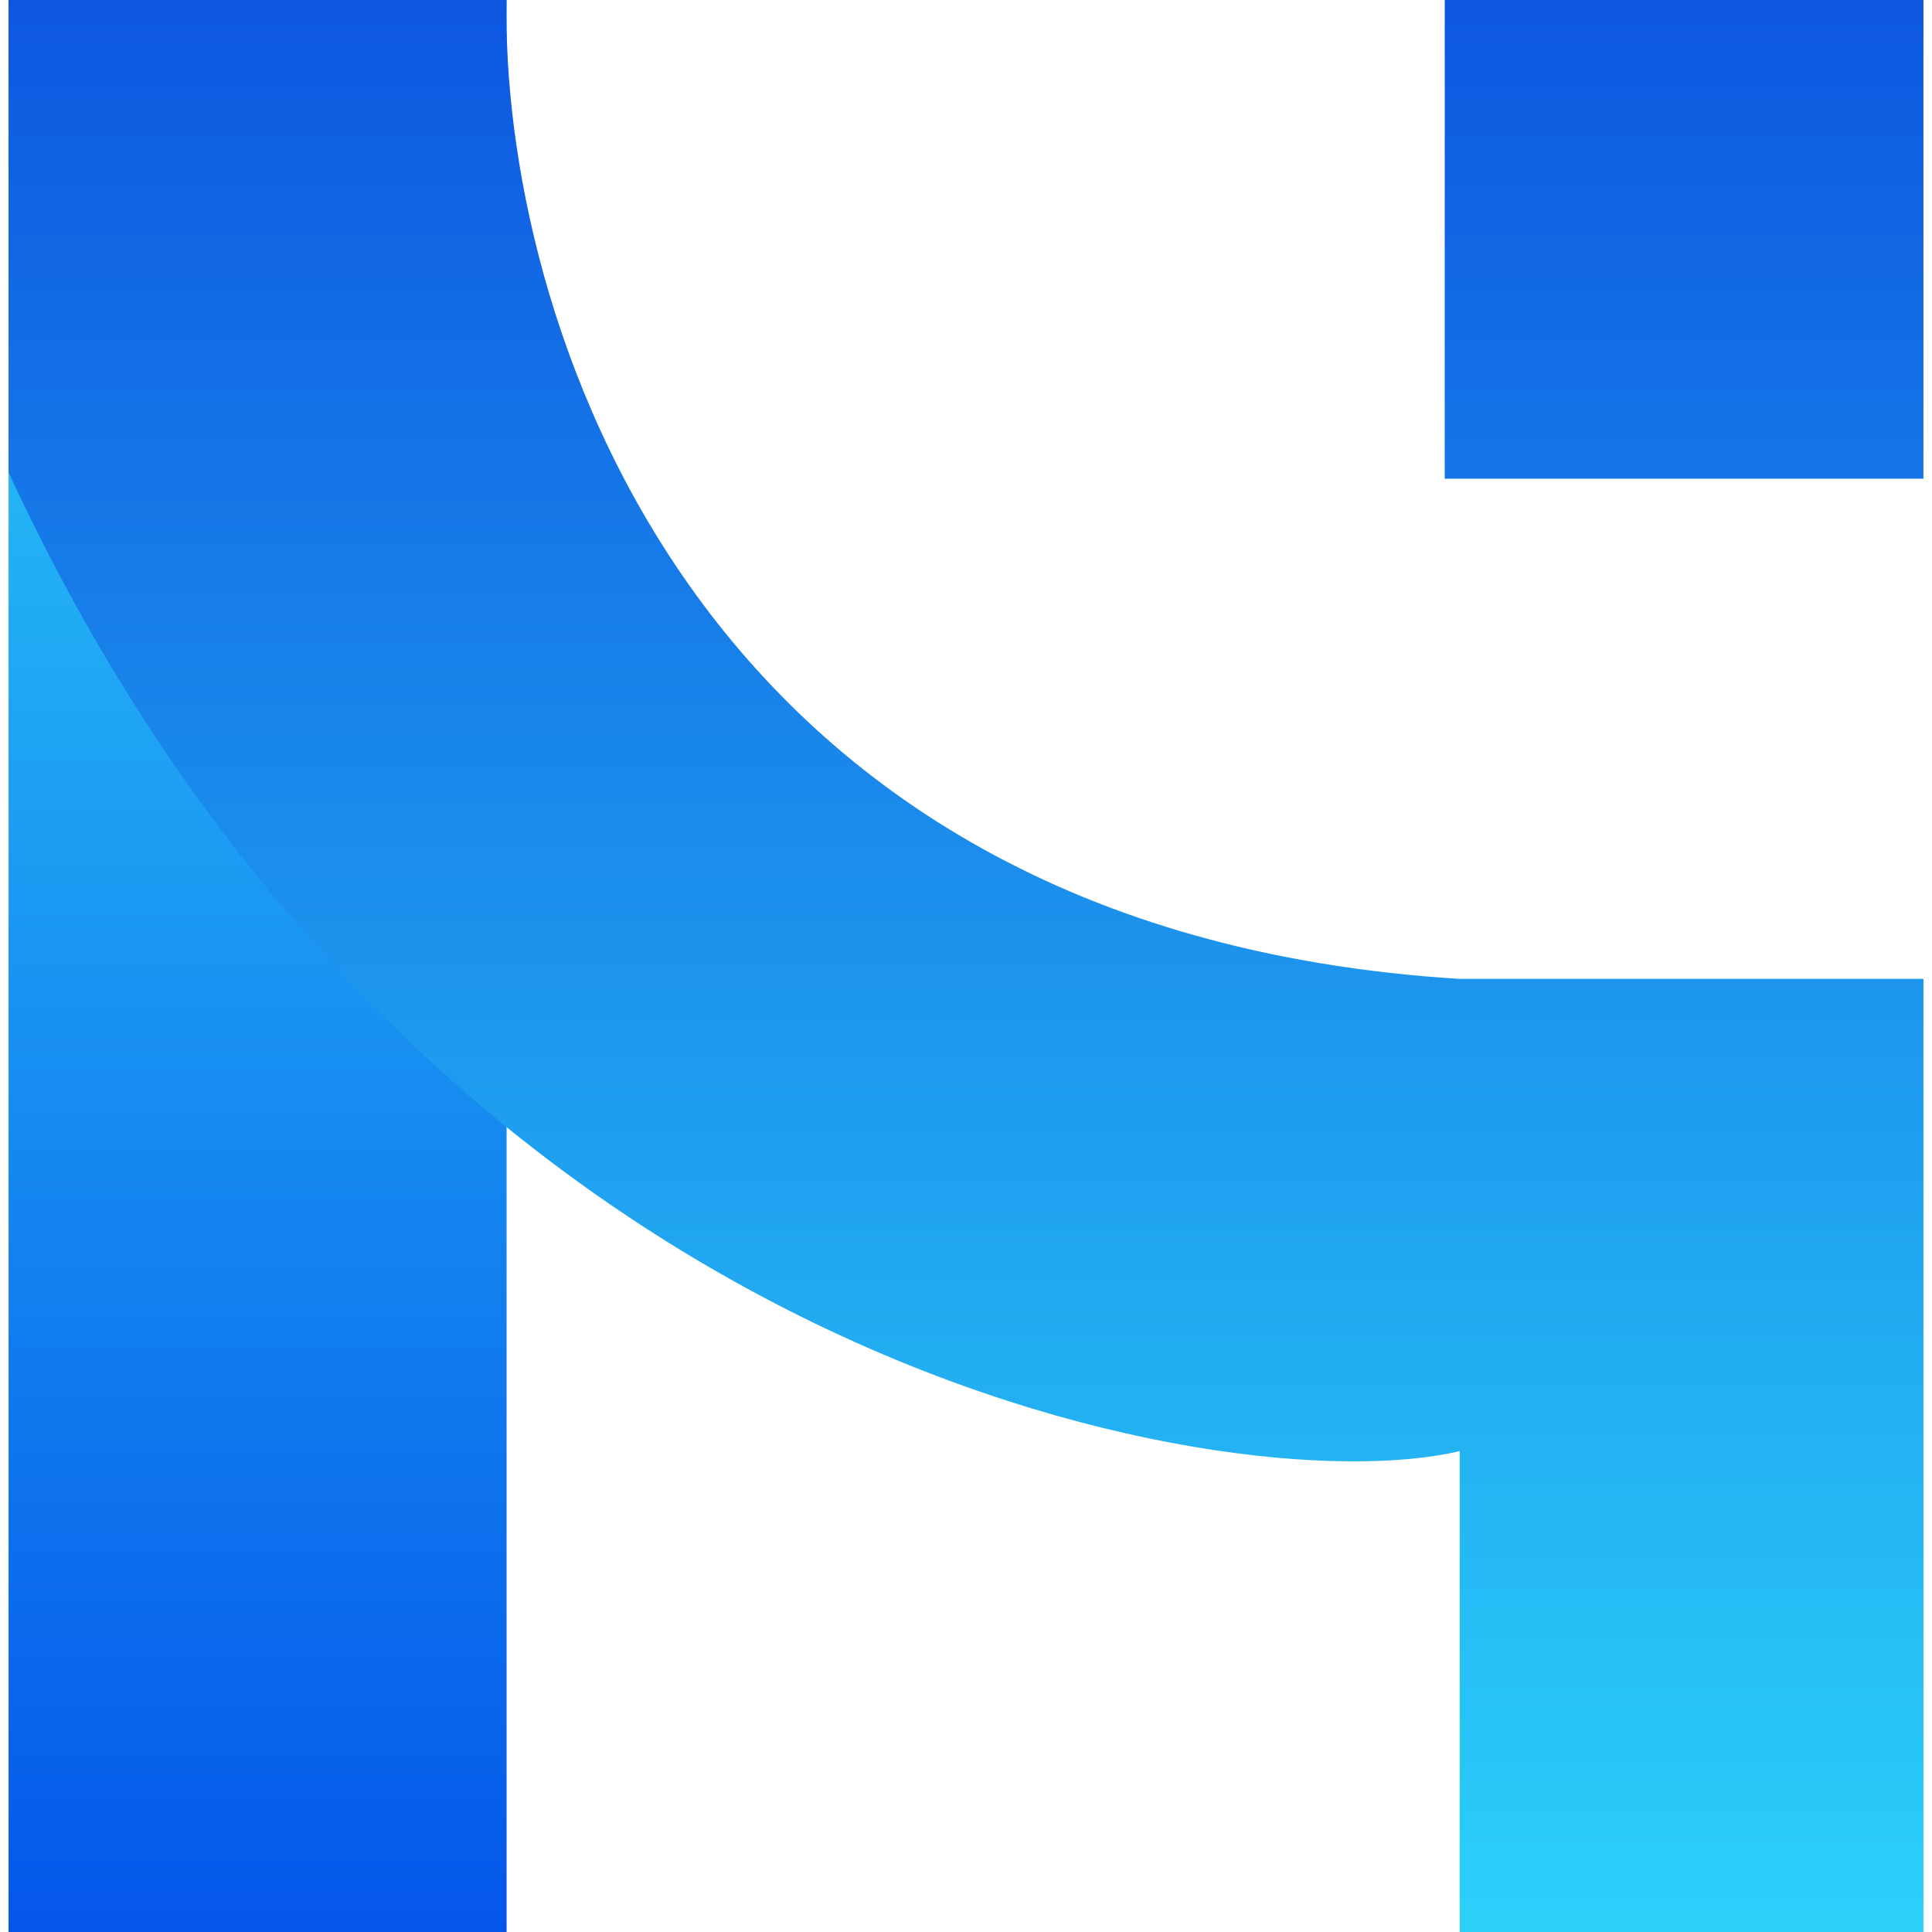
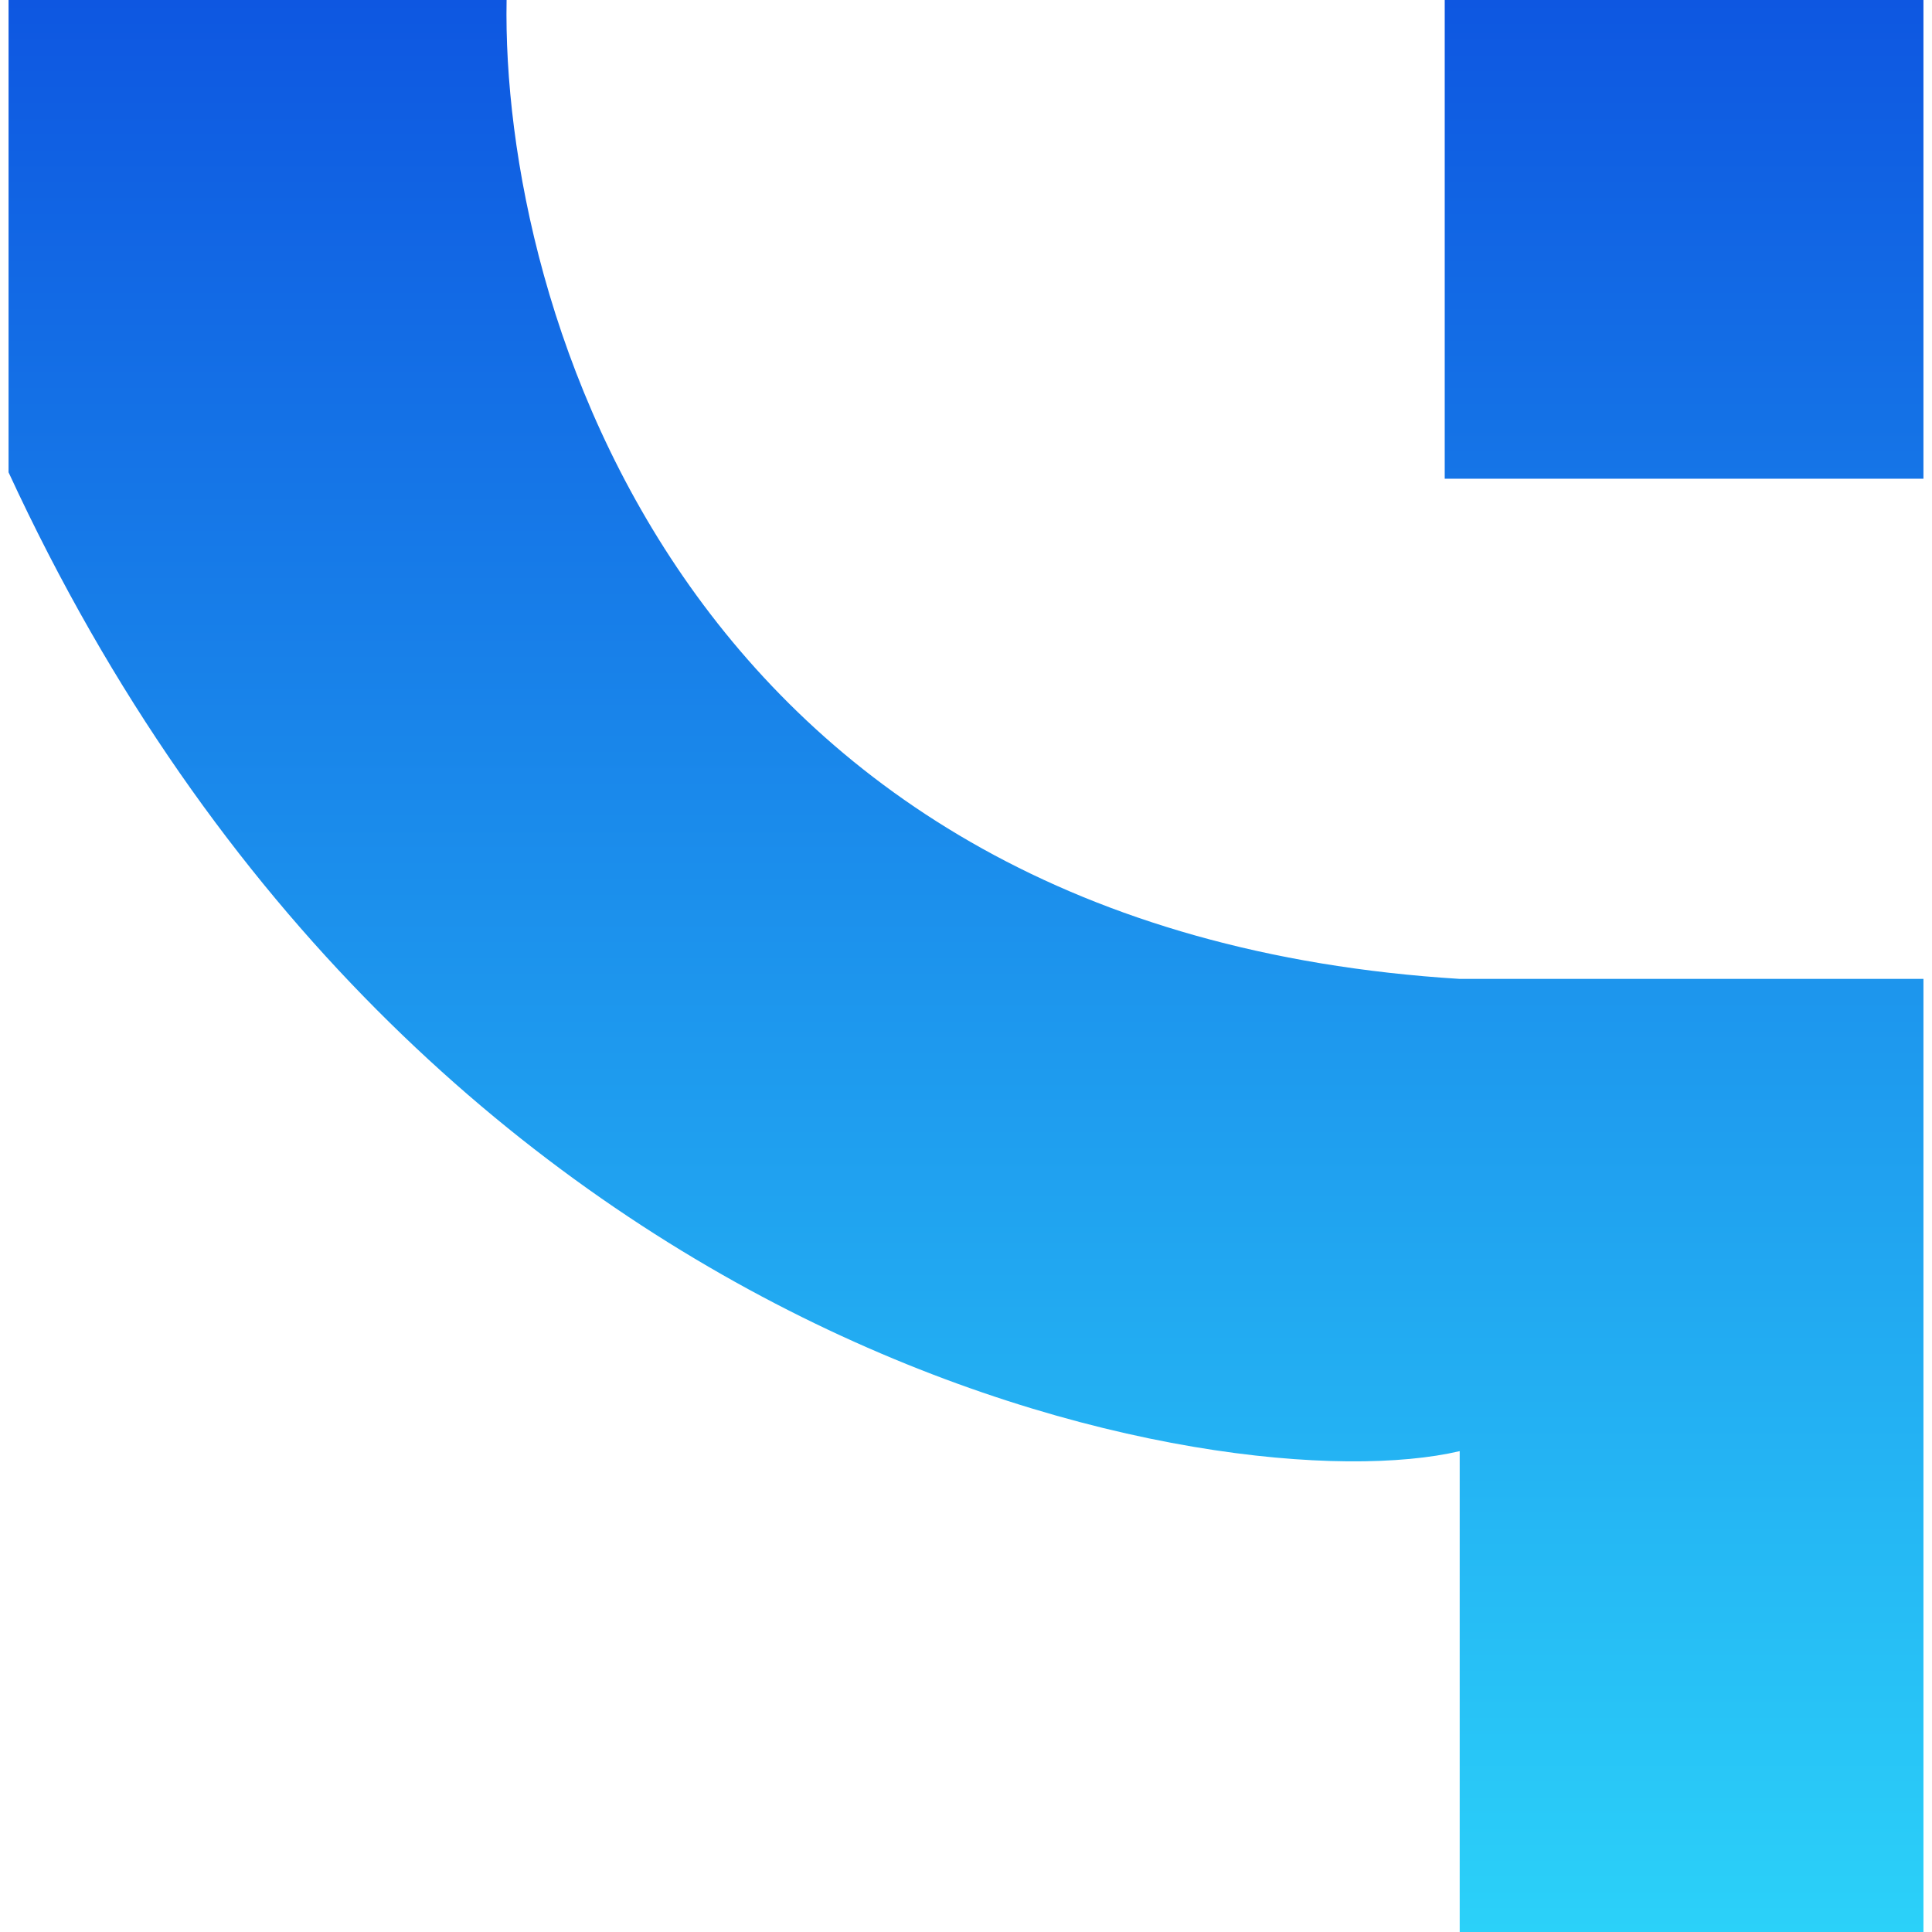
<svg xmlns="http://www.w3.org/2000/svg" width="28" height="28" viewBox="0 0 28 28" fill="none">
-   <path d="M0.124 28V0L7.342 0V28H0.124Z" fill="url(#paint0_linear_14742_1587)" />
  <path fill-rule="evenodd" clip-rule="evenodd" d="M7.342 0C7.259 4.439 9.906 13.49 21.155 14.187V14.187H27.876V28.001H21.155V21.031C17.796 21.82 6.098 19.787 0.124 6.845V0H7.342ZM27.876 6.938H20.938V0H27.876V6.938Z" fill="url(#paint1_linear_14742_1587)" />
  <defs>
    <linearGradient id="paint0_linear_14742_1587" x1="3.609" y1="-0.124" x2="3.609" y2="28" gradientUnits="userSpaceOnUse">
      <stop stop-color="#2FD3F9" />
      <stop offset="1" stop-color="#0456EA" />
    </linearGradient>
    <linearGradient id="paint1_linear_14742_1587" x1="-20.72" y1="-6.56721e-09" x2="-20.72" y2="28.001" gradientUnits="userSpaceOnUse">
      <stop stop-color="#0E57E1" />
      <stop offset="1" stop-color="#2BD1F9" />
    </linearGradient>
  </defs>
</svg>